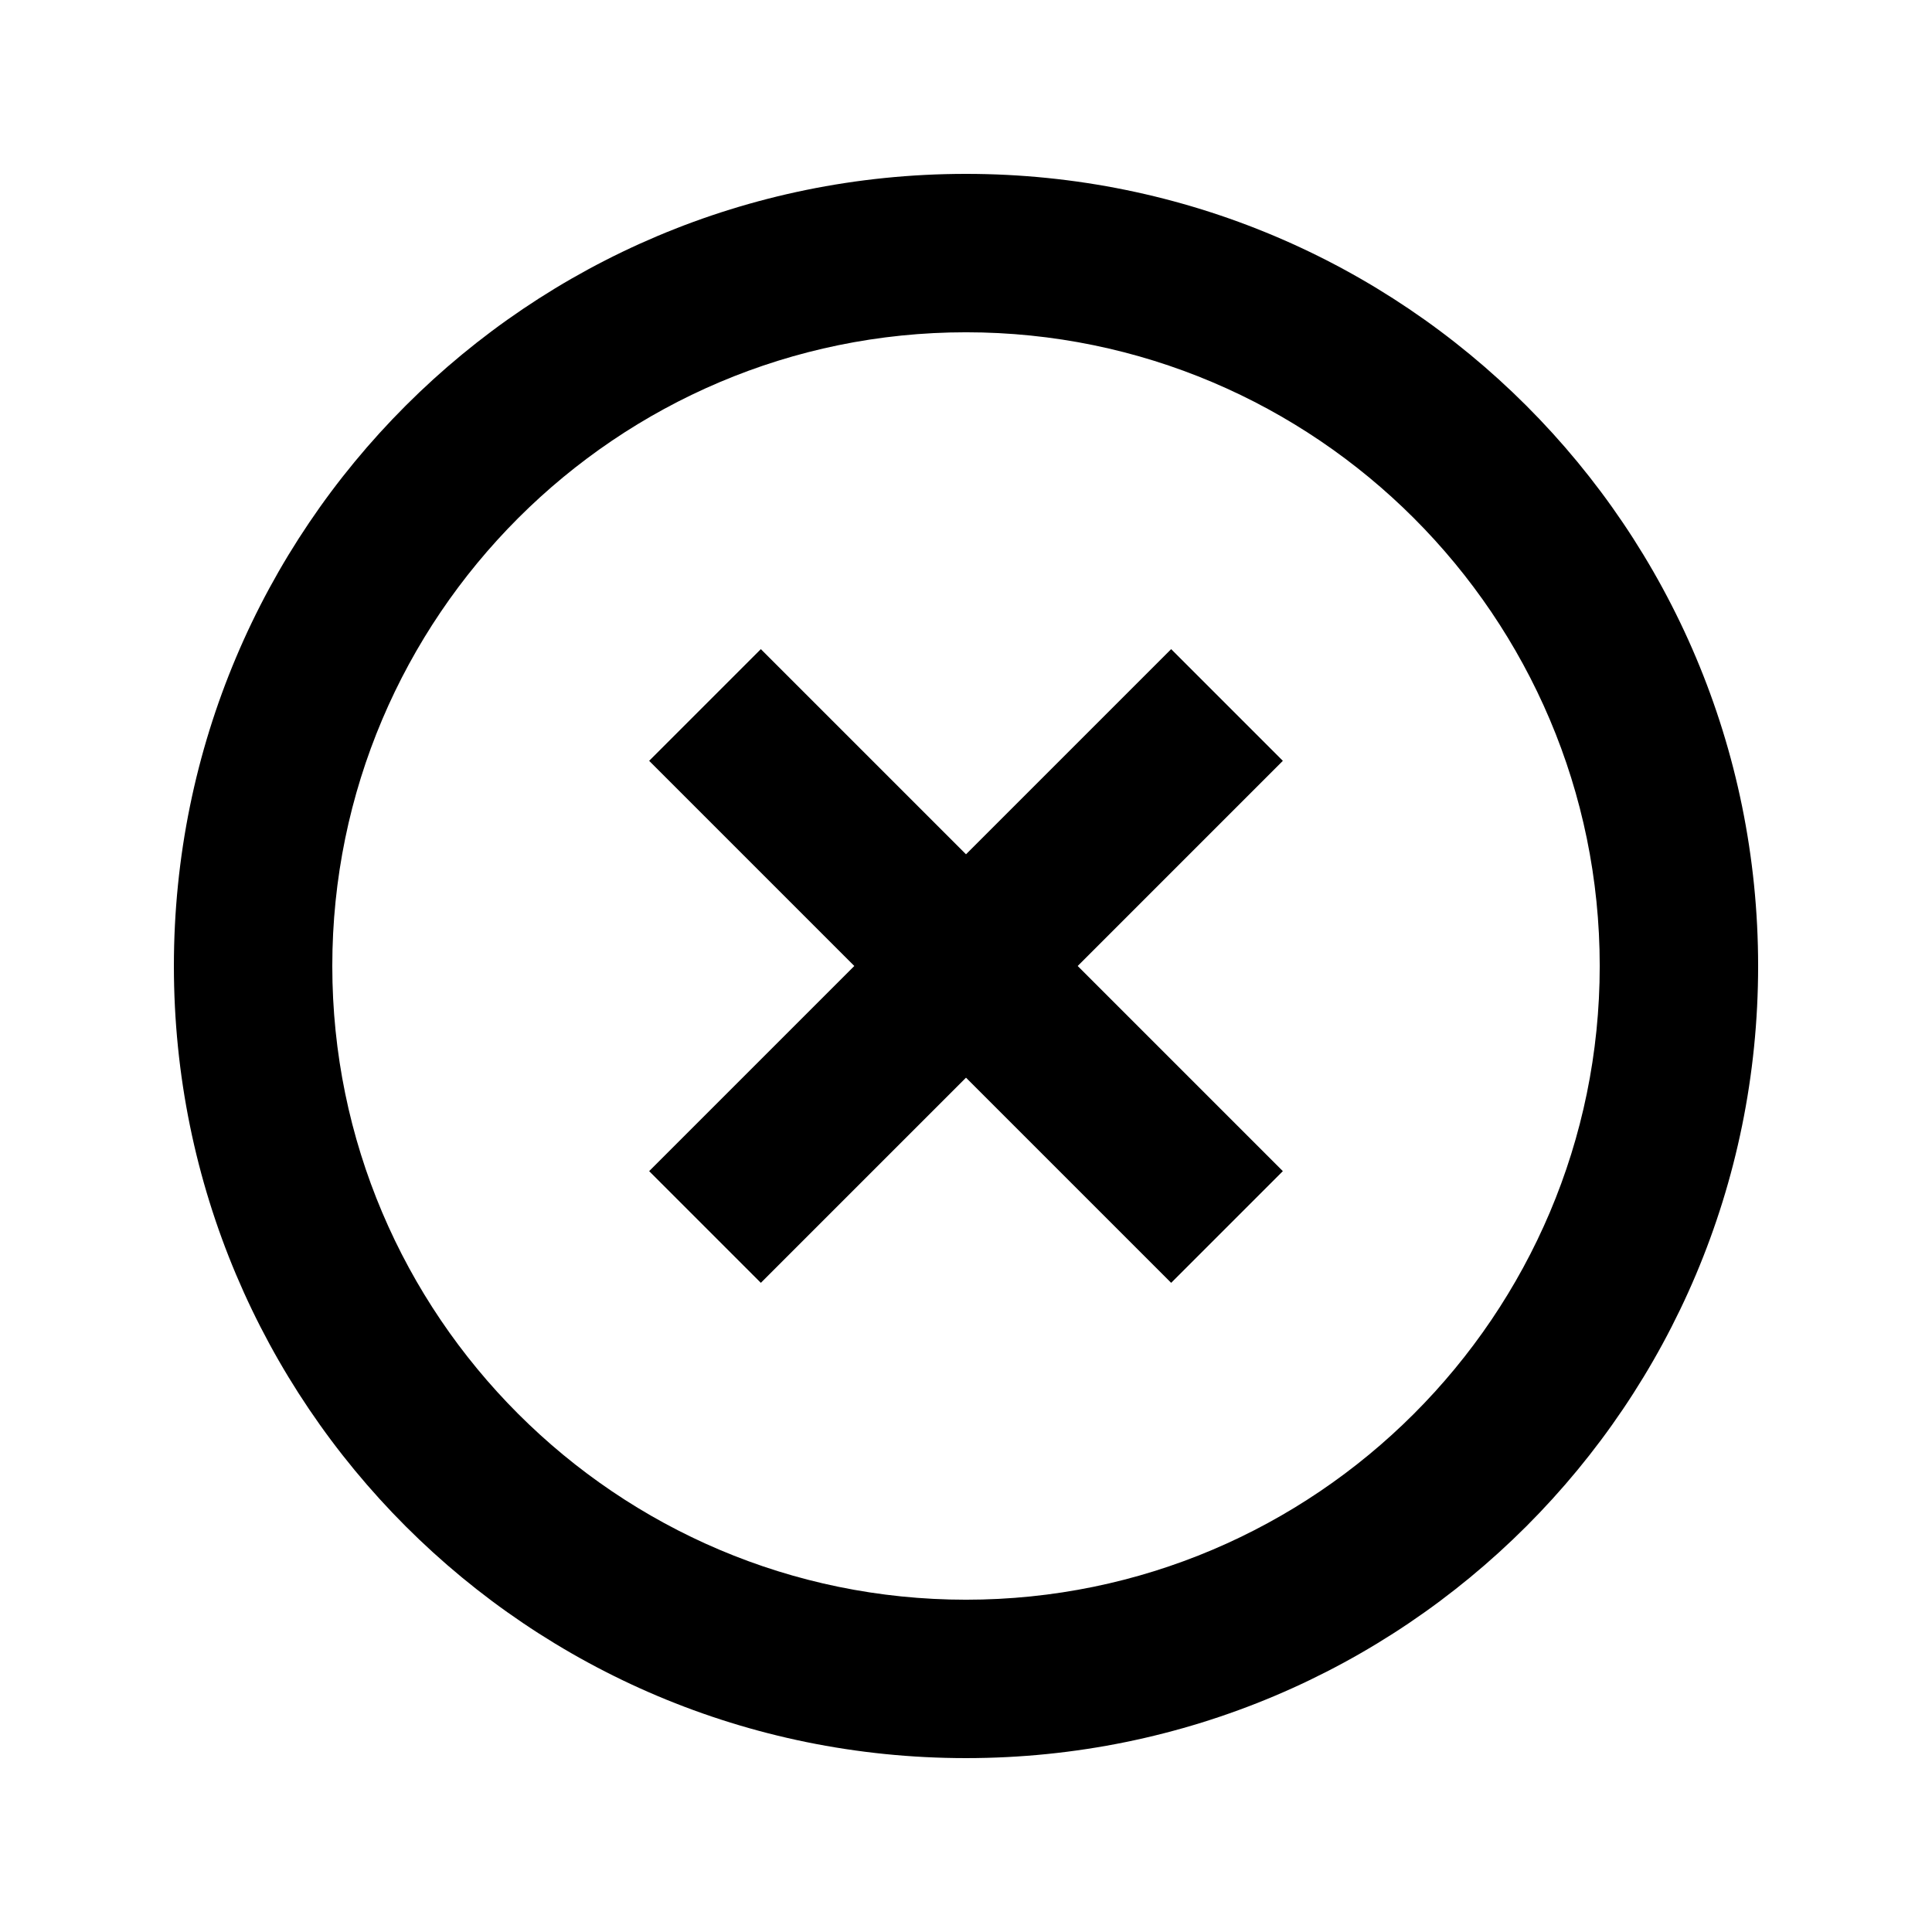
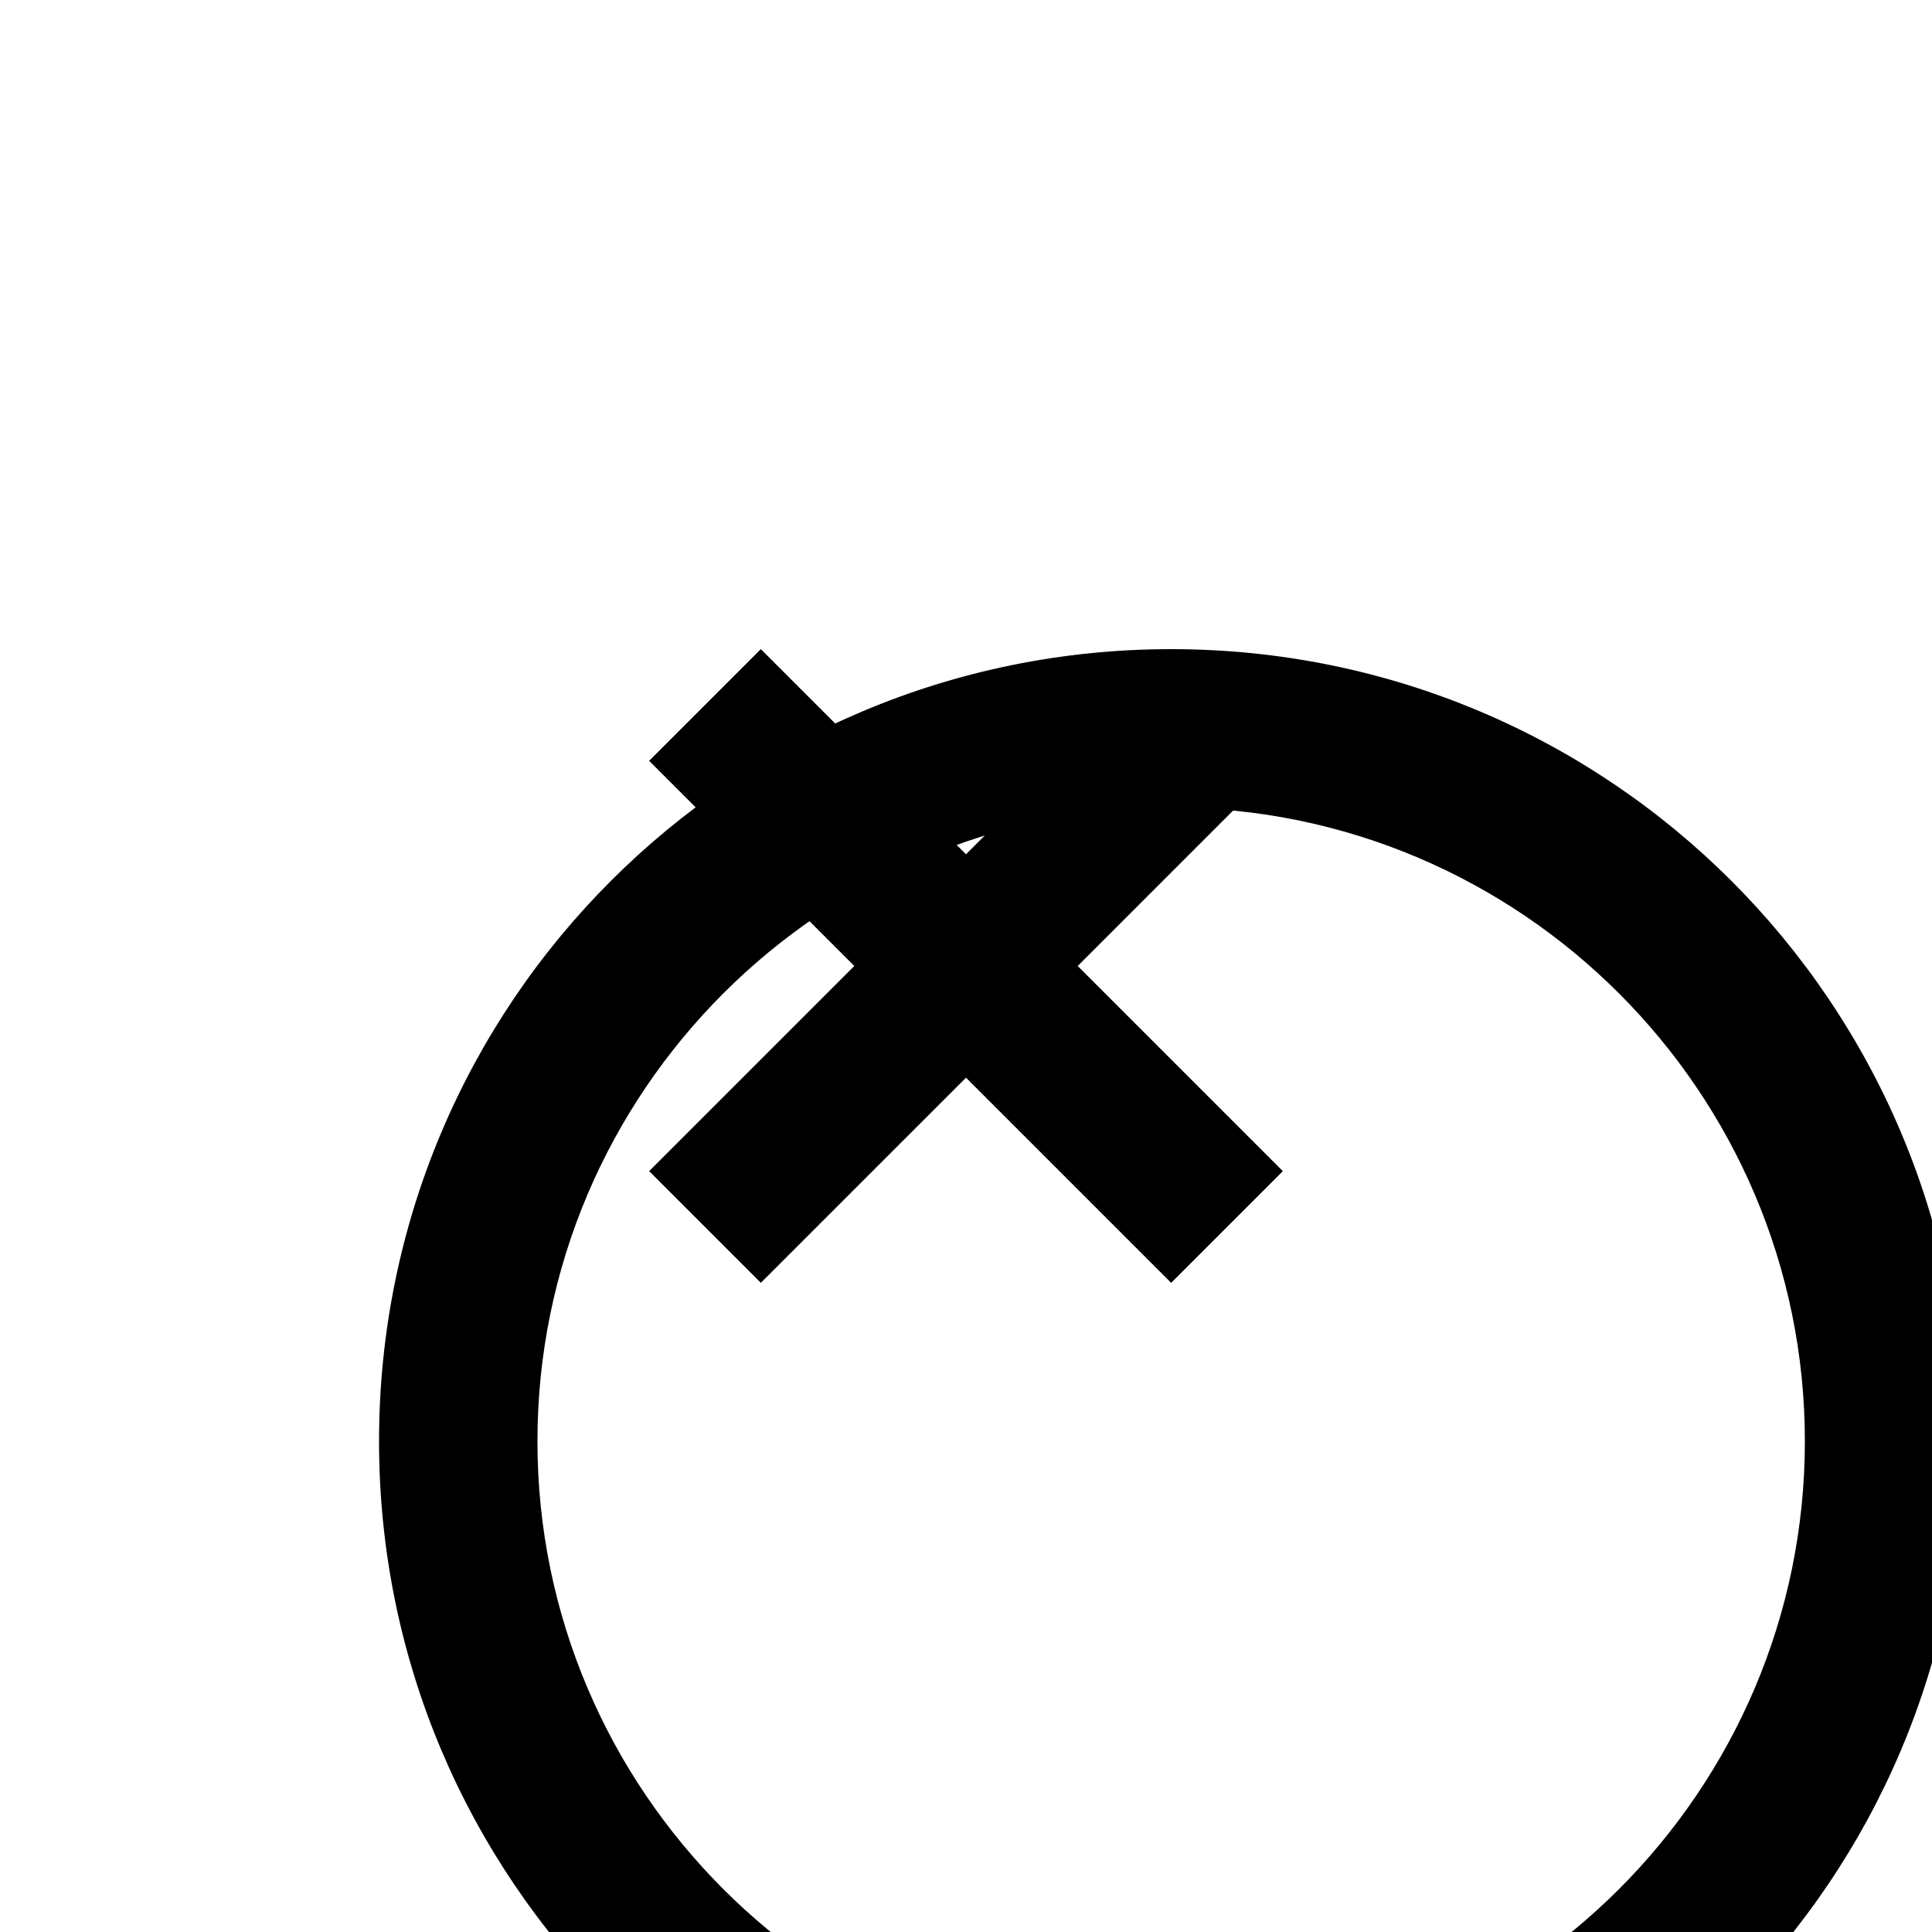
<svg xmlns="http://www.w3.org/2000/svg" fill="#000000" width="800px" height="800px" version="1.1" viewBox="144 144 512 512">
-   <path d="m454.37 316.03-54.367 54.367-54.371-54.367-29.598 29.598 54.367 54.371-54.367 54.367 29.598 29.598 54.371-54.367 54.367 54.367 29.598-29.598-54.367-54.367 54.367-54.371zm-54.367-125.95c-116.09 0-209.92 93.836-209.92 209.92s93.836 209.92 209.92 209.92 209.92-93.836 209.92-209.92c-0.004-116.09-93.836-209.92-209.92-209.92zm0 377.86c-92.574 0-167.94-75.363-167.94-167.94 0-92.574 75.363-167.94 167.94-167.94s167.94 75.363 167.94 167.94c0 92.574-75.363 167.94-167.94 167.94z" />
+   <path d="m454.37 316.03-54.367 54.367-54.371-54.367-29.598 29.598 54.367 54.371-54.367 54.367 29.598 29.598 54.371-54.367 54.367 54.367 29.598-29.598-54.367-54.367 54.367-54.371zc-116.09 0-209.92 93.836-209.92 209.92s93.836 209.92 209.92 209.92 209.92-93.836 209.92-209.92c-0.004-116.09-93.836-209.92-209.92-209.92zm0 377.86c-92.574 0-167.94-75.363-167.94-167.94 0-92.574 75.363-167.94 167.94-167.94s167.94 75.363 167.94 167.94c0 92.574-75.363 167.94-167.94 167.94z" />
</svg>